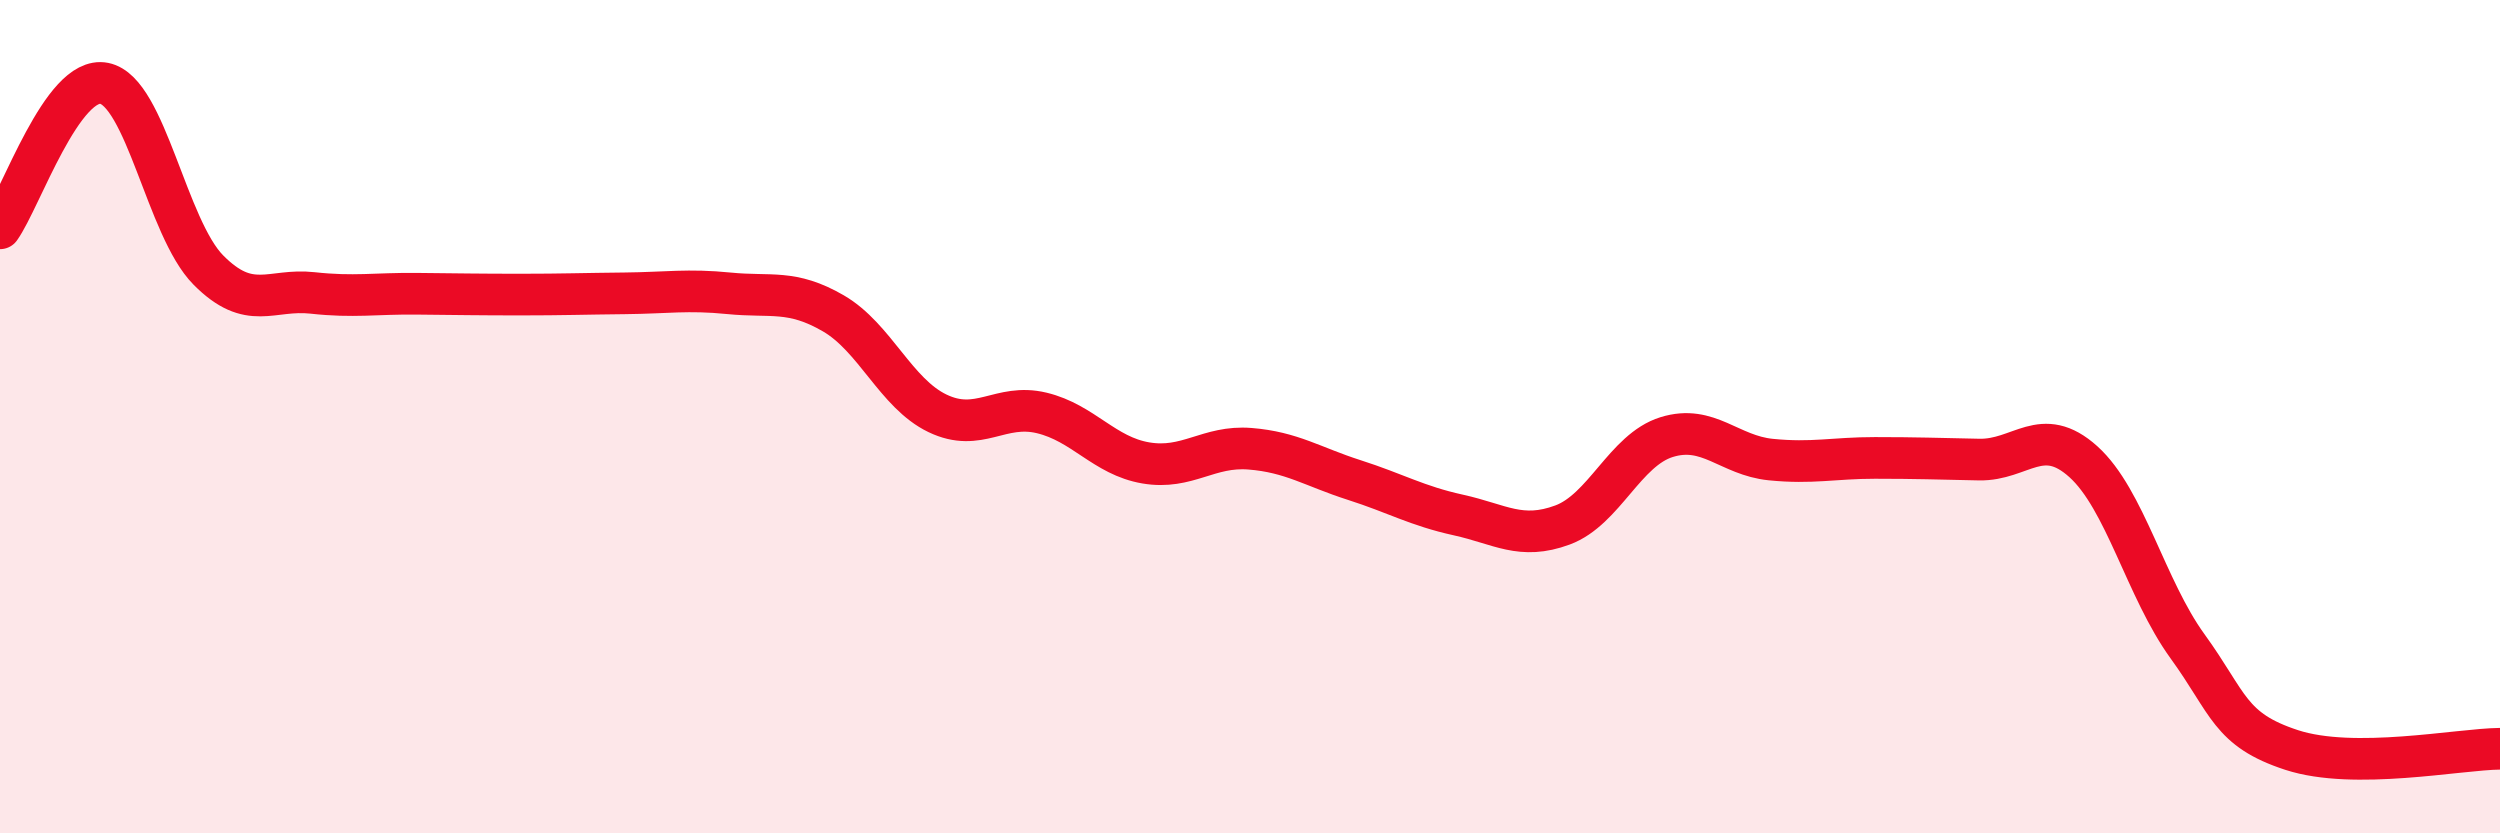
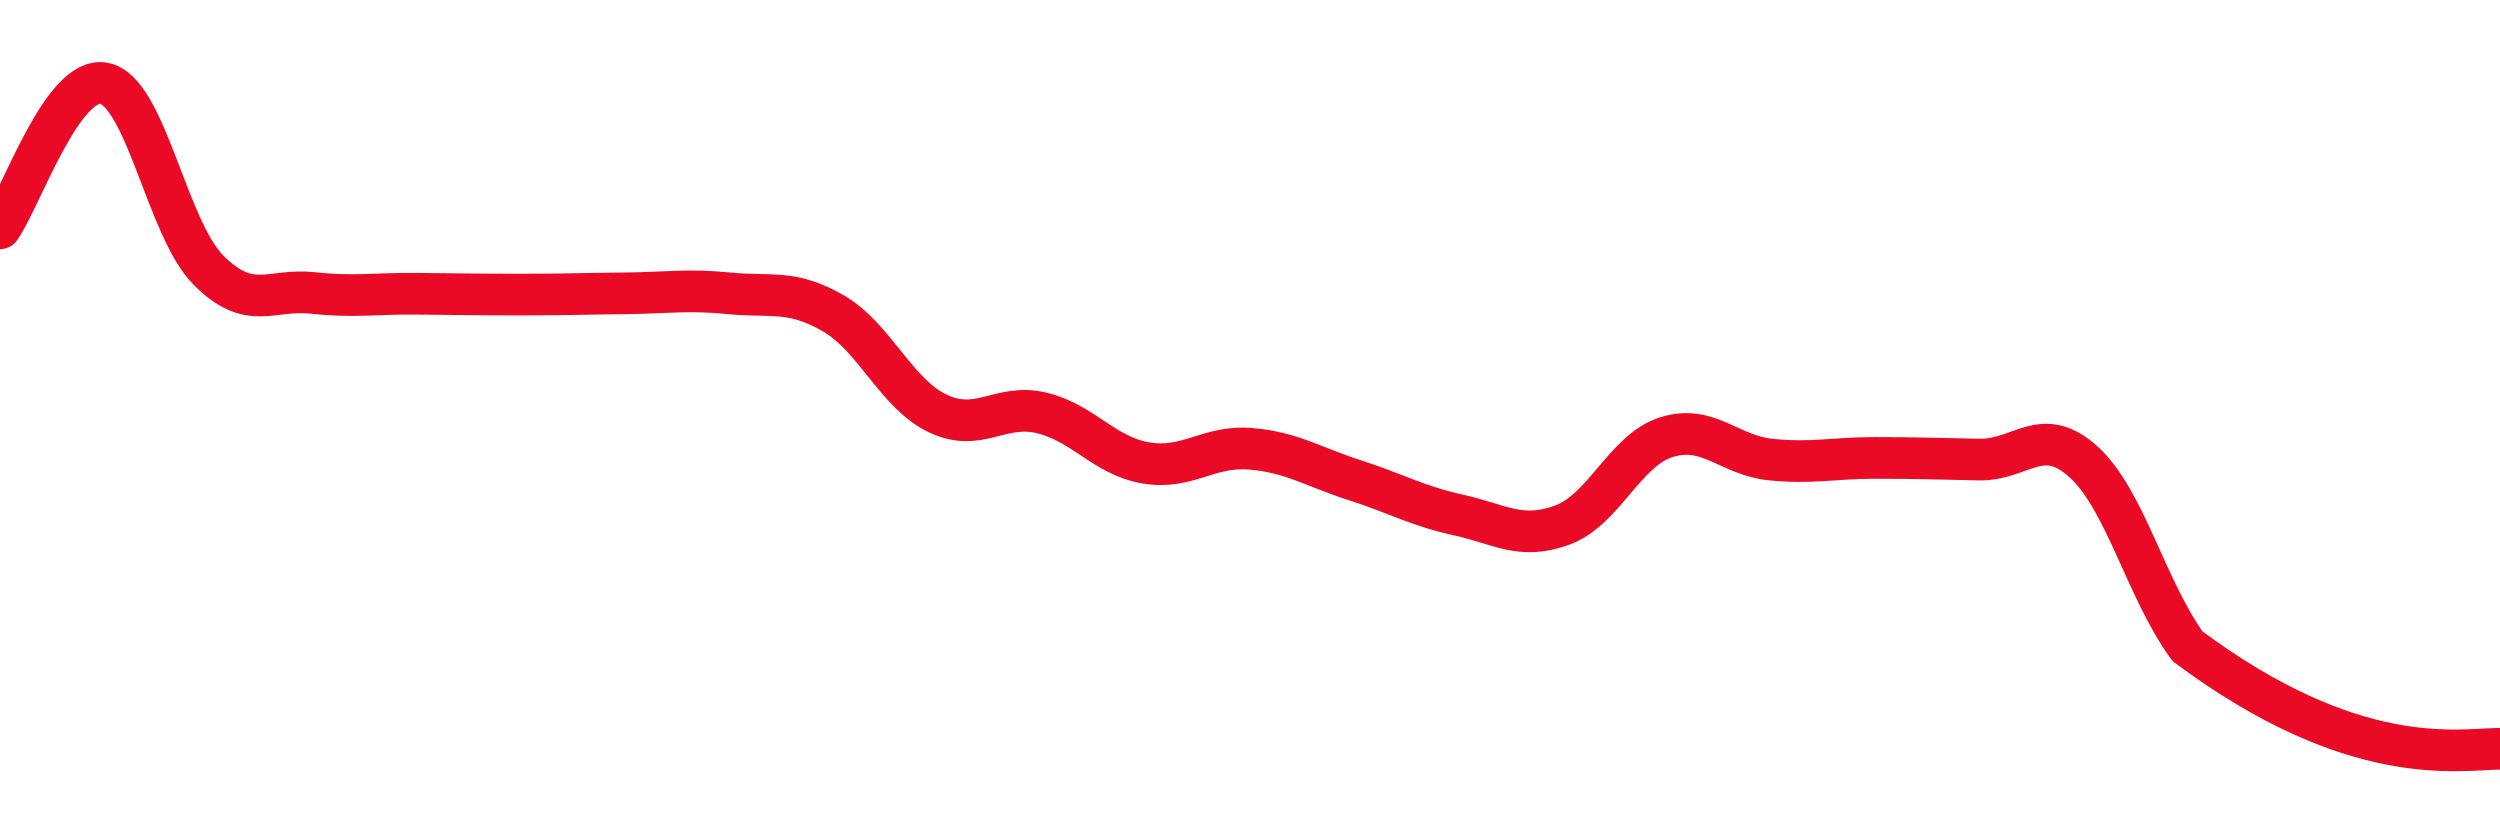
<svg xmlns="http://www.w3.org/2000/svg" width="60" height="20" viewBox="0 0 60 20">
-   <path d="M 0,5.48 C 0.5,4.78 1.5,1.8 2.5,2 C 3.5,2.2 4,5.47 5,6.48 C 6,7.49 6.5,6.92 7.5,7.03 C 8.5,7.14 9,7.04 10,7.05 C 11,7.06 11.5,7.07 12.5,7.07 C 13.5,7.07 14,7.05 15,7.04 C 16,7.03 16.5,6.94 17.5,7.04 C 18.5,7.14 19,6.94 20,7.52 C 21,8.1 21.5,9.44 22.5,9.92 C 23.5,10.4 24,9.67 25,9.91 C 26,10.15 26.5,10.94 27.5,11.11 C 28.5,11.28 29,10.69 30,10.77 C 31,10.85 31.5,11.2 32.5,11.52 C 33.5,11.84 34,12.14 35,12.36 C 36,12.58 36.5,12.97 37.5,12.6 C 38.5,12.23 39,10.8 40,10.49 C 41,10.18 41.5,10.93 42.5,11.03 C 43.5,11.13 44,10.99 45,10.99 C 46,10.99 46.5,11.01 47.5,11.03 C 48.5,11.05 49,10.18 50,11.08 C 51,11.98 51.5,14.13 52.5,15.51 C 53.5,16.89 53.5,17.51 55,18 C 56.5,18.49 59,17.98 60,17.97L60 20L0 20Z" fill="#EB0A25" opacity="0.1" stroke-linecap="round" stroke-linejoin="round" />
-   <path d="M 0,5.48 C 0.5,4.78 1.5,1.8 2.5,2 C 3.5,2.2 4,5.47 5,6.48 C 6,7.49 6.5,6.92 7.5,7.03 C 8.5,7.14 9,7.04 10,7.05 C 11,7.06 11.5,7.07 12.5,7.07 C 13.5,7.07 14,7.05 15,7.04 C 16,7.03 16.5,6.94 17.5,7.04 C 18.5,7.14 19,6.94 20,7.52 C 21,8.1 21.5,9.44 22.5,9.92 C 23.5,10.4 24,9.67 25,9.91 C 26,10.15 26.5,10.94 27.5,11.11 C 28.5,11.28 29,10.69 30,10.77 C 31,10.85 31.5,11.2 32.5,11.52 C 33.5,11.84 34,12.14 35,12.36 C 36,12.58 36.5,12.97 37.5,12.6 C 38.5,12.23 39,10.8 40,10.49 C 41,10.18 41.5,10.93 42.5,11.03 C 43.5,11.13 44,10.99 45,10.99 C 46,10.99 46.5,11.01 47.5,11.03 C 48.5,11.05 49,10.18 50,11.08 C 51,11.98 51.5,14.13 52.5,15.51 C 53.5,16.89 53.5,17.51 55,18 C 56.5,18.49 59,17.98 60,17.97" stroke="#EB0A25" stroke-width="1" fill="none" stroke-linecap="round" stroke-linejoin="round" />
+   <path d="M 0,5.48 C 0.5,4.78 1.5,1.8 2.5,2 C 3.5,2.2 4,5.47 5,6.48 C 6,7.49 6.5,6.92 7.5,7.03 C 8.5,7.14 9,7.04 10,7.05 C 11,7.06 11.5,7.07 12.5,7.07 C 13.5,7.07 14,7.05 15,7.04 C 16,7.03 16.5,6.94 17.5,7.04 C 18.5,7.14 19,6.94 20,7.52 C 21,8.1 21.5,9.44 22.5,9.92 C 23.5,10.4 24,9.67 25,9.91 C 26,10.15 26.5,10.94 27.5,11.11 C 28.5,11.28 29,10.69 30,10.77 C 31,10.85 31.5,11.2 32.5,11.52 C 33.5,11.84 34,12.14 35,12.36 C 36,12.58 36.5,12.97 37.5,12.6 C 38.5,12.23 39,10.8 40,10.49 C 41,10.18 41.5,10.93 42.5,11.03 C 43.5,11.13 44,10.99 45,10.99 C 46,10.99 46.5,11.01 47.5,11.03 C 48.5,11.05 49,10.18 50,11.08 C 51,11.98 51.5,14.13 52.5,15.51 C 56.5,18.49 59,17.98 60,17.97" stroke="#EB0A25" stroke-width="1" fill="none" stroke-linecap="round" stroke-linejoin="round" />
</svg>